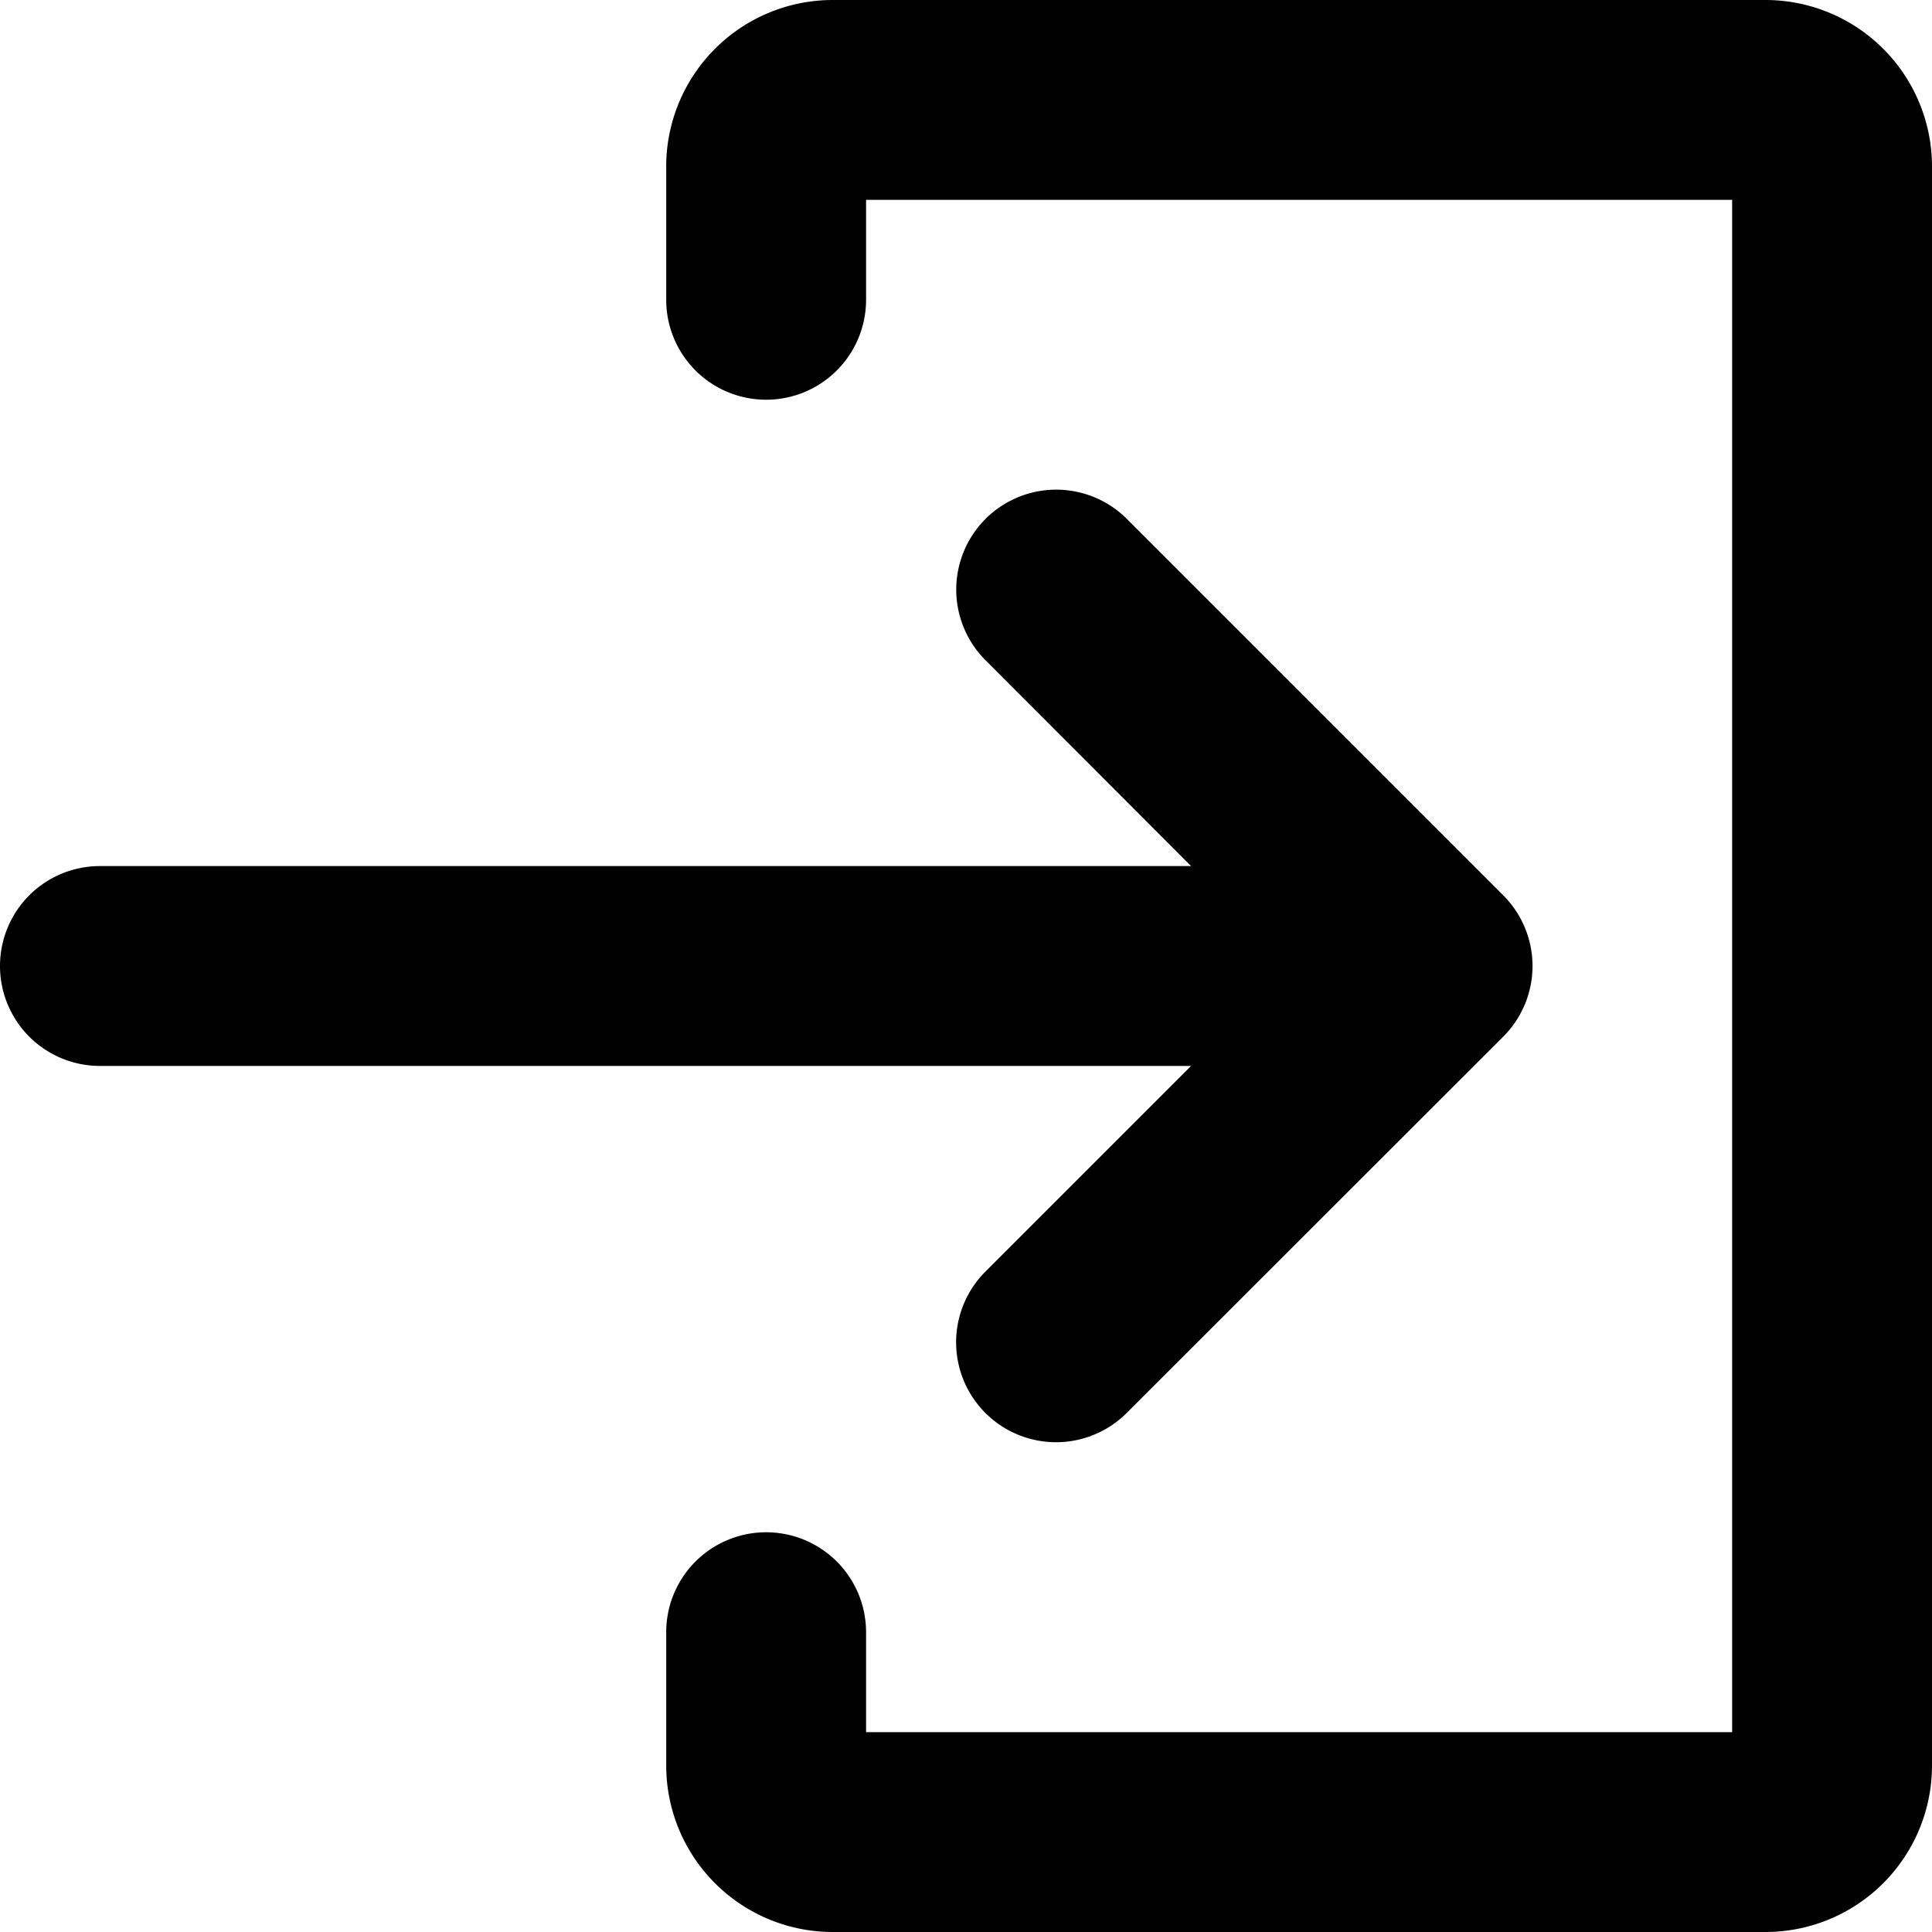
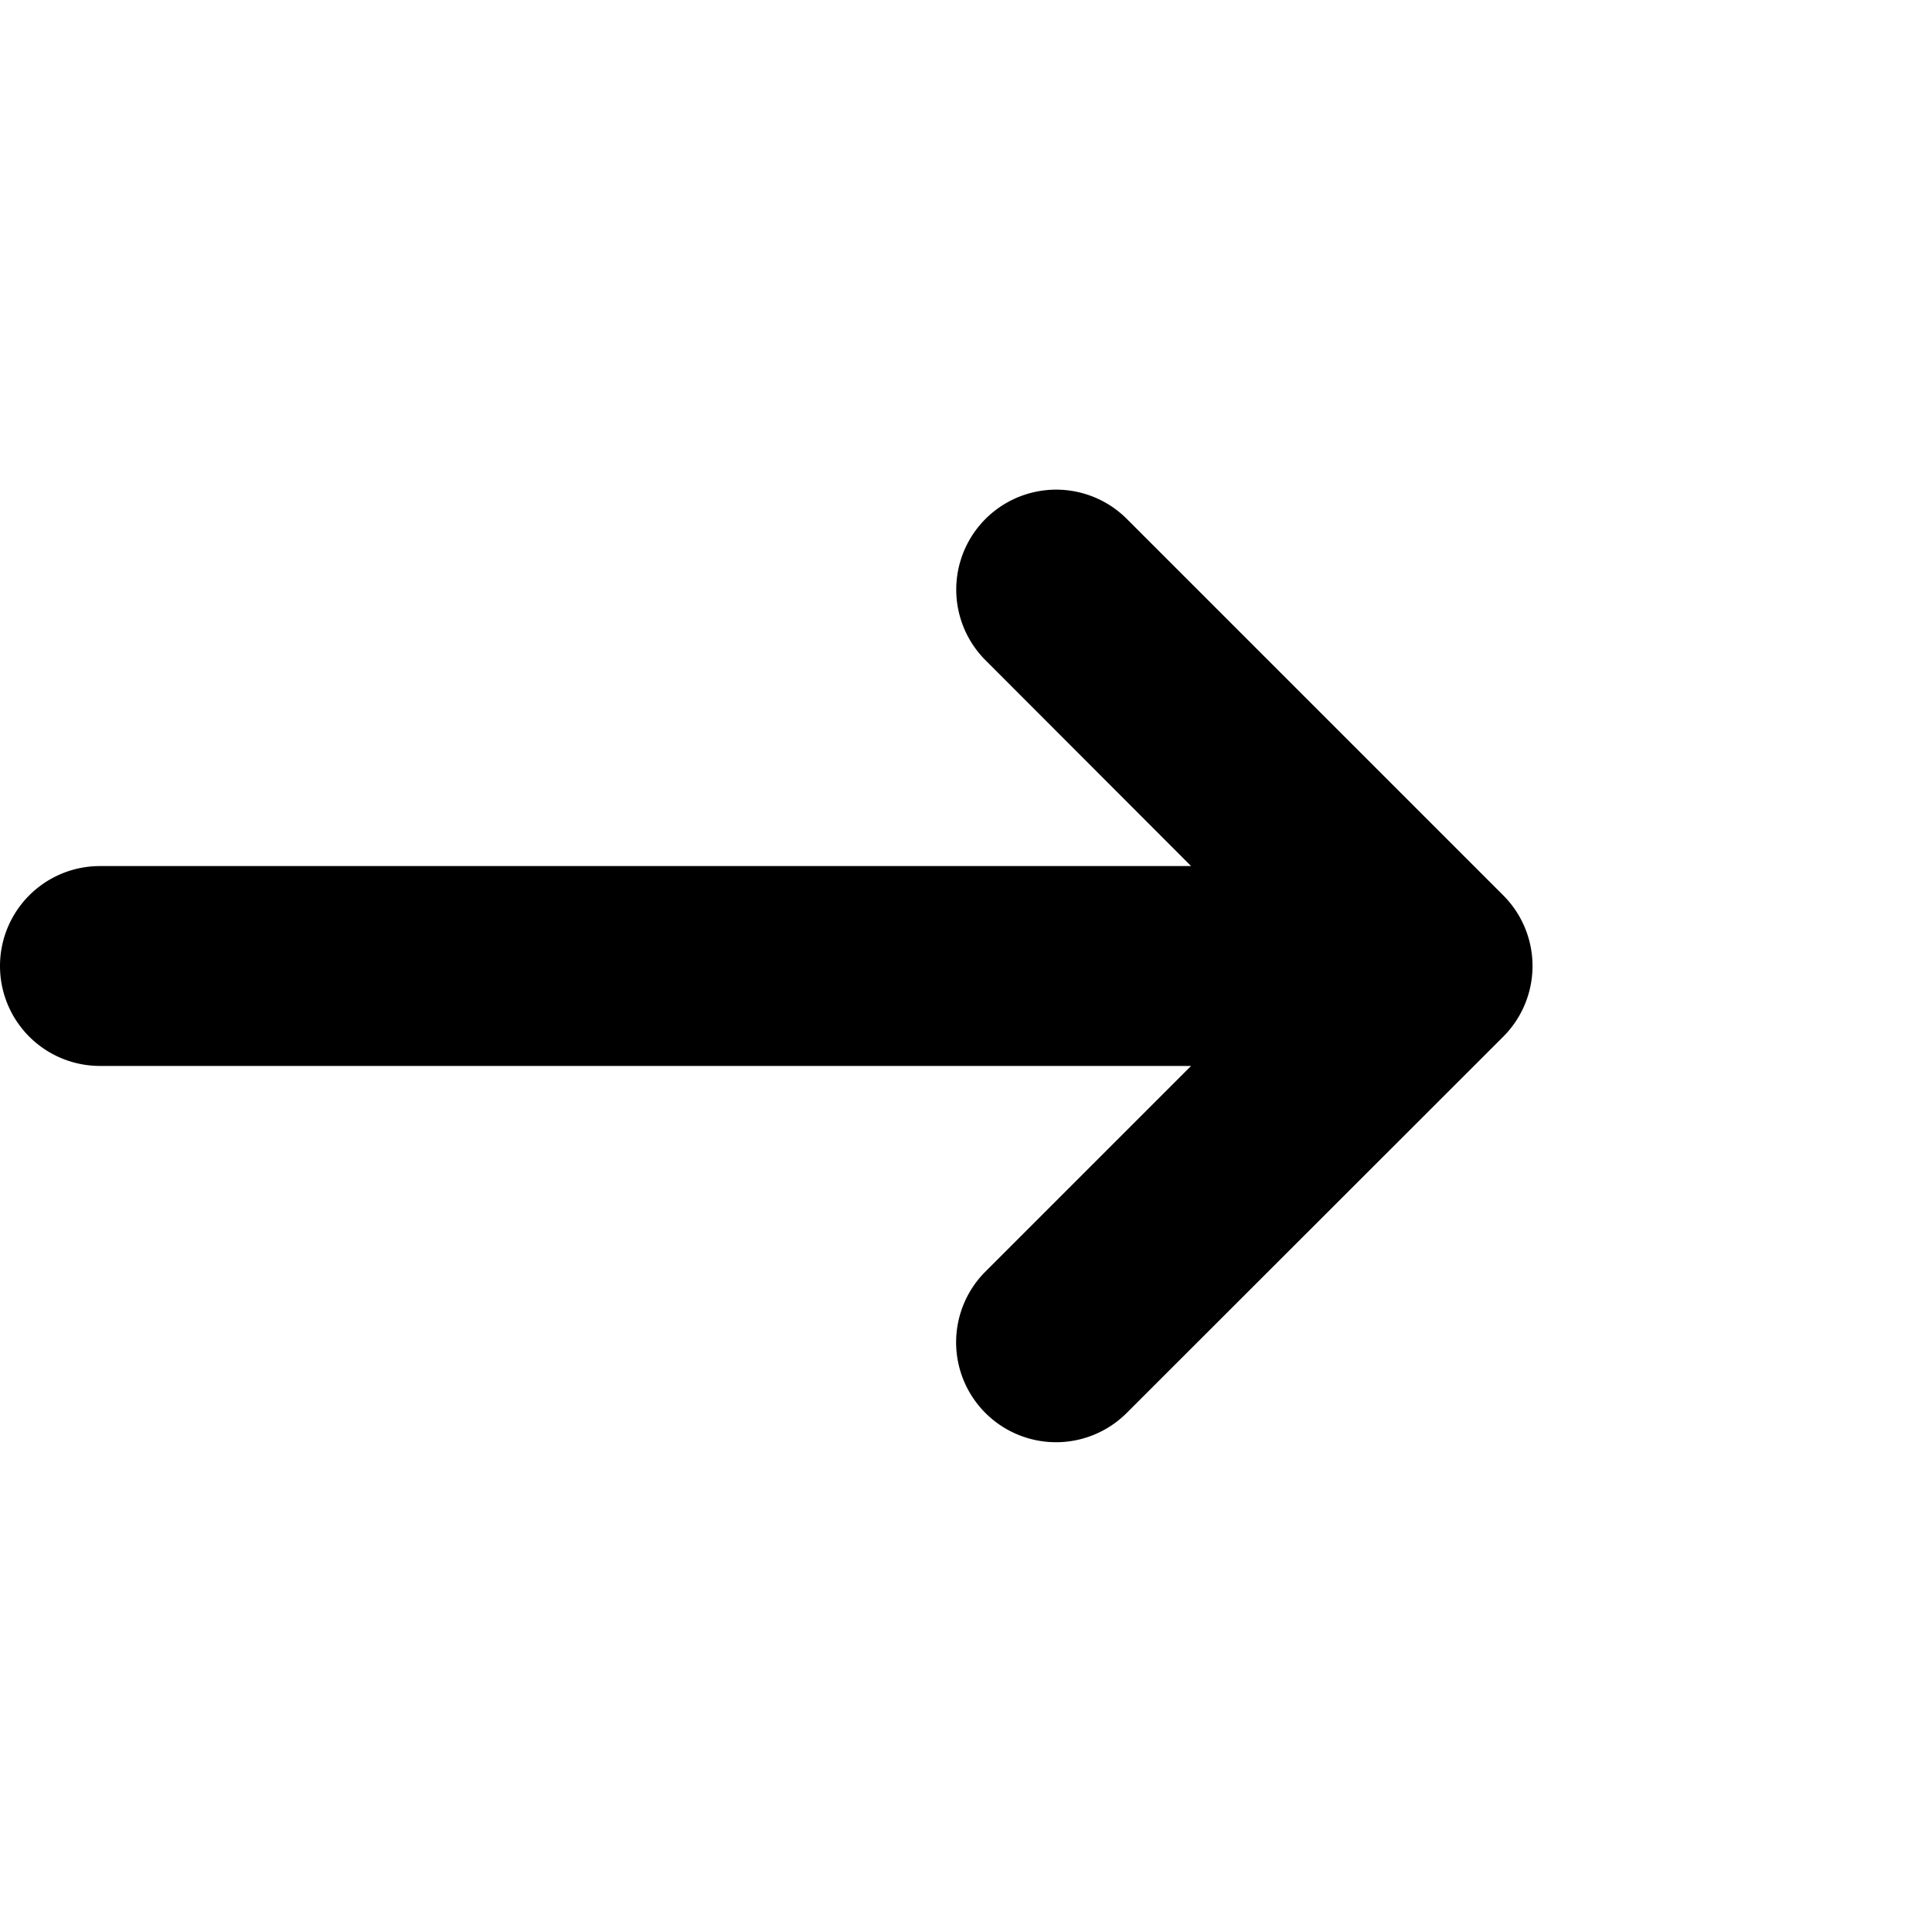
<svg xmlns="http://www.w3.org/2000/svg" viewBox="0 0 464 464">
  <title>login</title>
-   <path d="M260.52,329.54a24,24,0,0,0,33.94,33.94L385,273A24,24,0,0,0,385,239l-90.51-90.51a24,24,0,0,0-33.94,33.94L310.06,232H48a24,24,0,0,0,0,48H310.06Z" transform="translate(-24 -24)" />
-   <path d="M448,24H224a40,40,0,0,0-40,40V96a24,24,0,0,0,48,0V72H440V440H232V416a24,24,0,0,0-48,0v32a40,40,0,0,0,40,40H448a40,40,0,0,0,40-40V64A40,40,0,0,0,448,24Z" transform="translate(-24 -24)" />
+   <path d="M260.52,329.54a24,24,0,0,0,33.94,33.94L385,273A24,24,0,0,0,385,239l-90.51-90.51a24,24,0,0,0-33.94,33.94L310.06,232H48a24,24,0,0,0,0,48H310.06" transform="translate(-24 -24)" />
</svg>